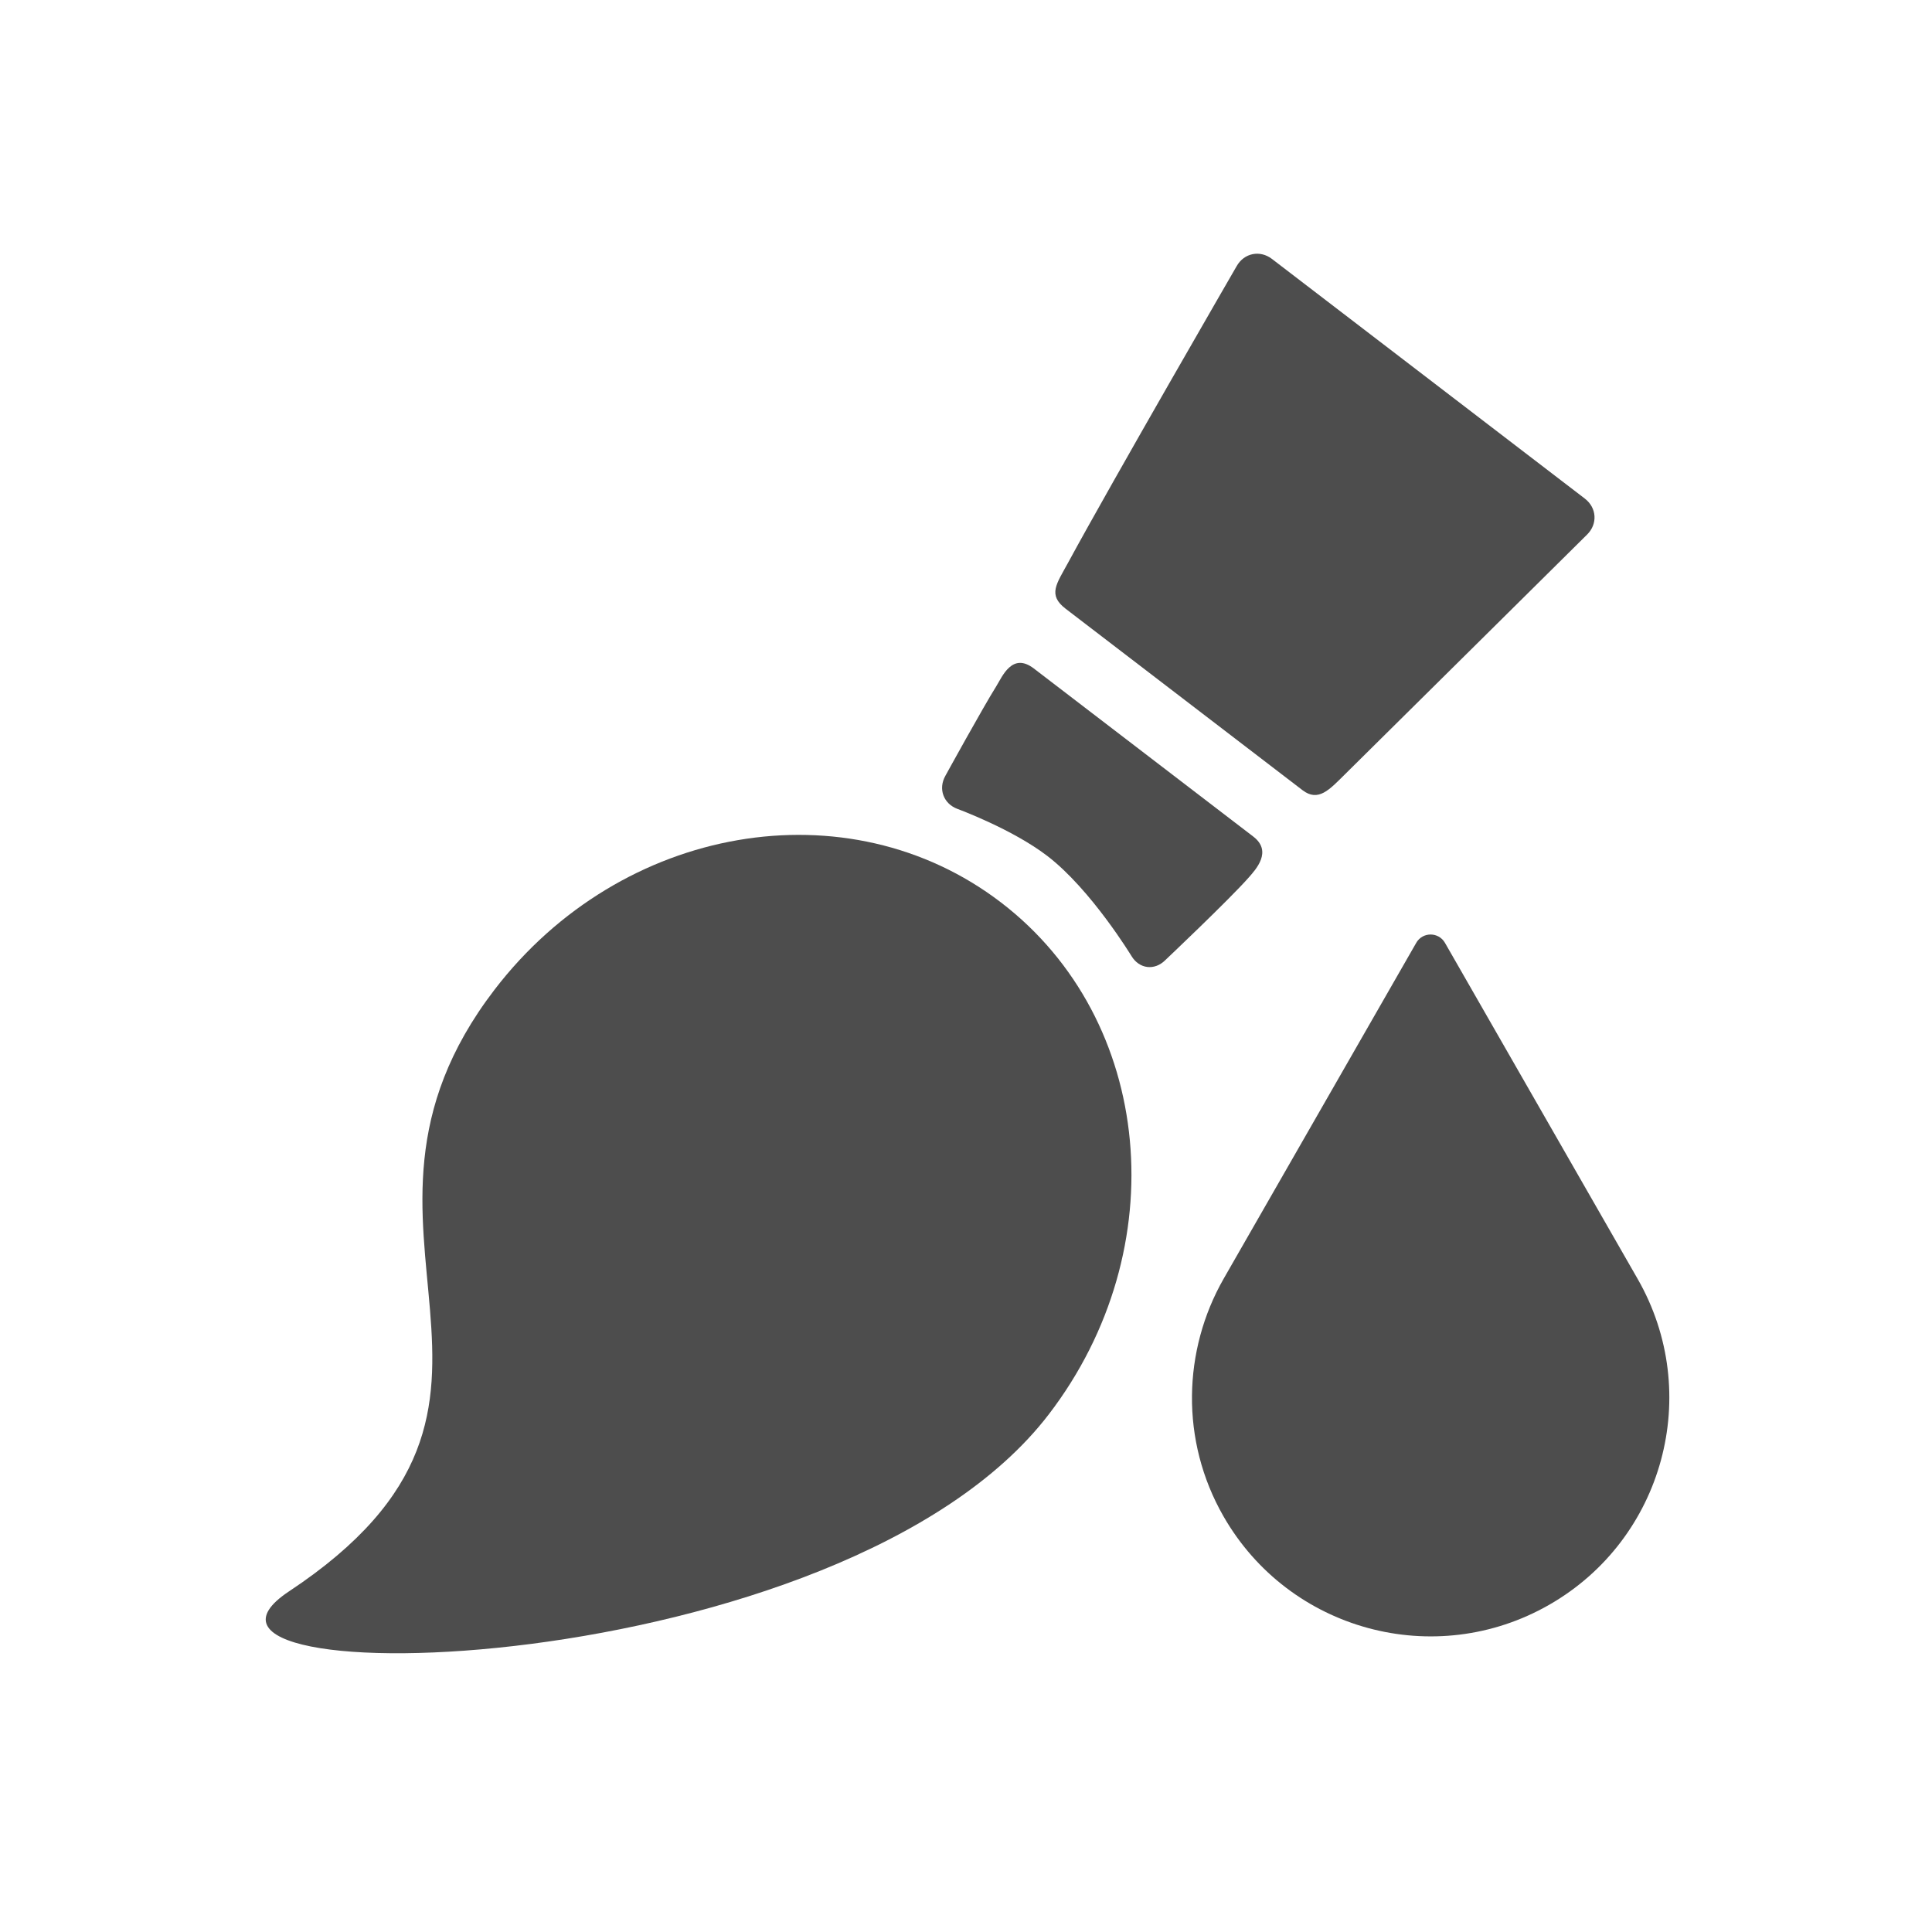
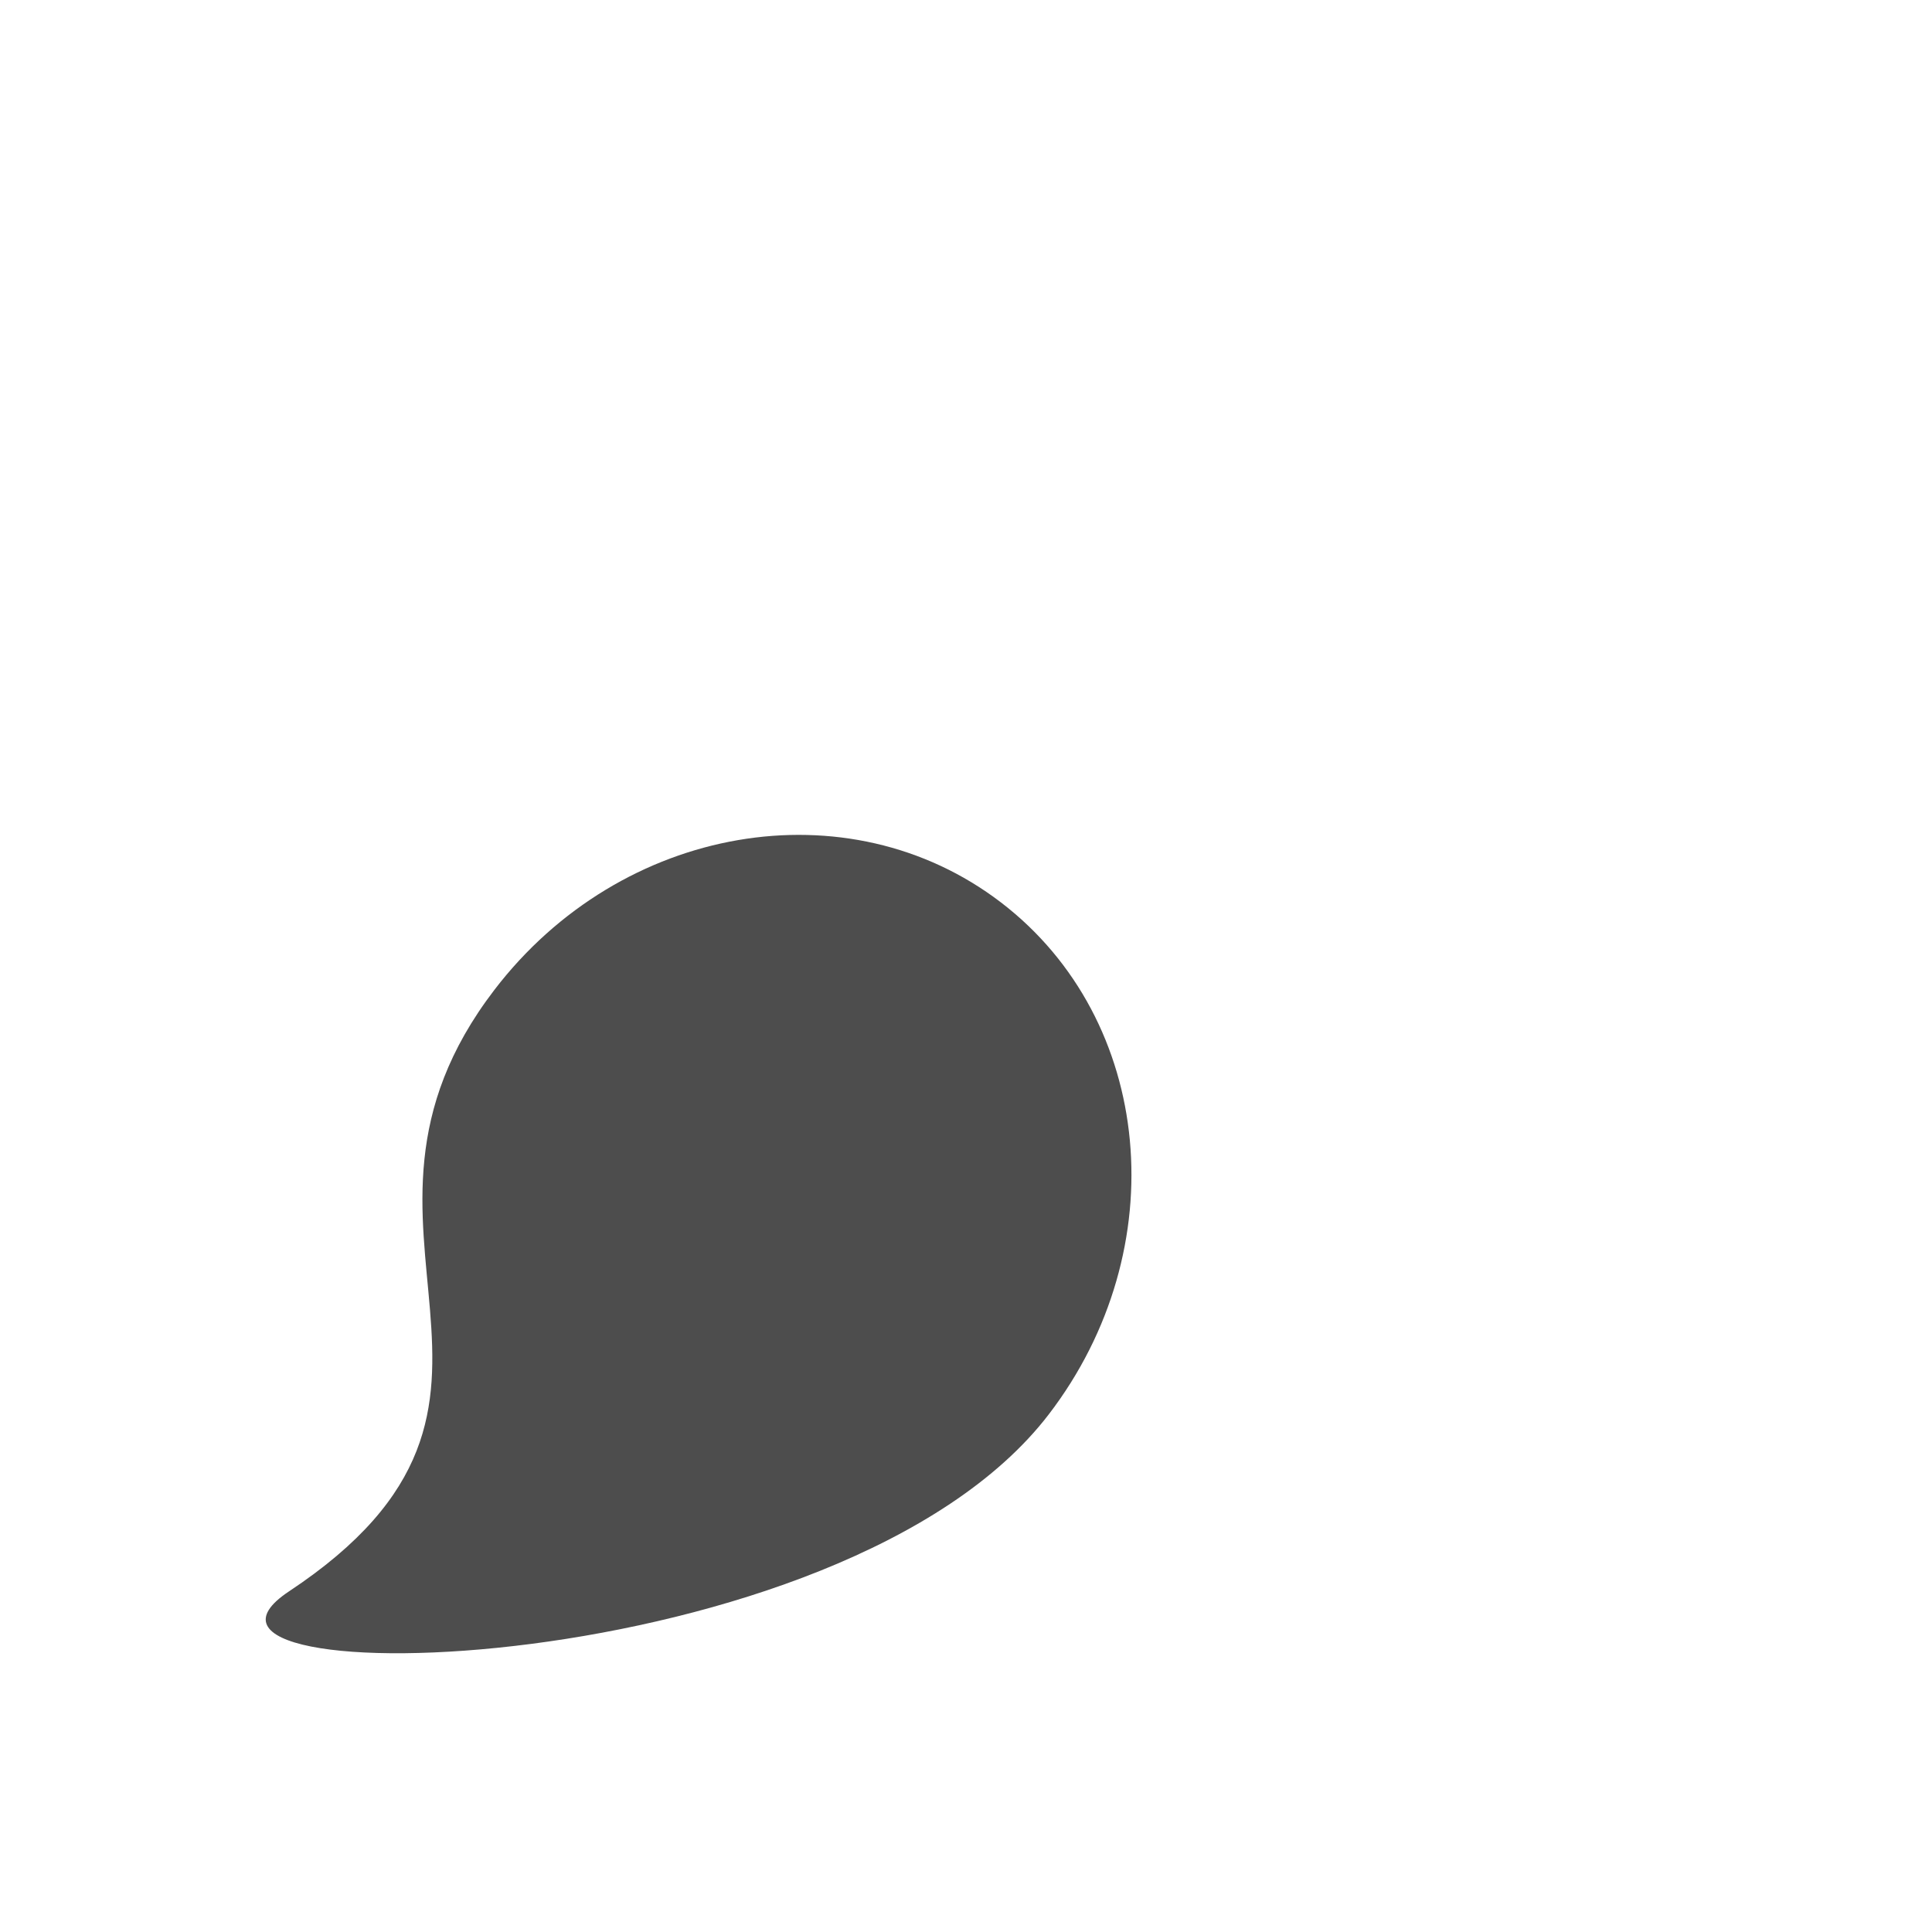
<svg xmlns="http://www.w3.org/2000/svg" viewBox="0 0 22 22">
  <g transform="translate(-322.74-533.45)" fill="#4d4d4d">
-     <path d="m400.08 520.08l-6.589 11.492c-1.385 2.43-1.492 5.519 0 8.12 2.242 3.911 7.23 5.263 11.141 3.02 3.911-2.242 5.263-7.23 3.02-11.141l-6.589-11.492c-.218-.38-.765-.38-.983 0" transform="matrix(.333 0 0 .333 205.64 371)" />
    <g transform="matrix(.043.009-.009.043 326.67 534.16)">
      <path d="m211.03 178.32c-45.06-21.617-100.53.334-123.89 49.03-34.3 71.5 42.761 99.83-20.17 163.53-35.12 35.553 145.27-5.856 183.35-85.25 23.36-48.694 5.768-105.69-39.29-127.31" />
-       <path d="m337.69 44.849l-92.11-44.19c-3.521-1.688-7.376-.029-8.568 3.688 0 0-20.06 60.925-27.05 84.29-1.768 5.902-3.498 9.161 1.848 11.724 16 7.675 51.771 24.84 69.73 33.455 4.662 2.236 6.799-1.559 9.933-6.291 12.63-19.07 48.701-73.68 48.701-73.68 2.153-3.258 1.034-7.304-2.486-8.992" />
-       <path d="m271.52 148.2c-15.836-7.594-48.771-23.401-64.61-30.995-6.381-3.06-7.568 3.75-8.57 6.469-2.311 6.267-8.163 25.437-8.163 25.437-1.192 3.717.991 7.22 4.854 7.785 0 0 14.877 2.175 25.26 7.155 12.852 6.165 26.676 20.937 26.676 20.937 2.666 2.85 6.61 2.518 8.765-.739 0 0 13.02-18.761 16.772-25.377 1.375-2.431 4.726-7.933-.989-10.672" />
    </g>
  </g>
</svg>